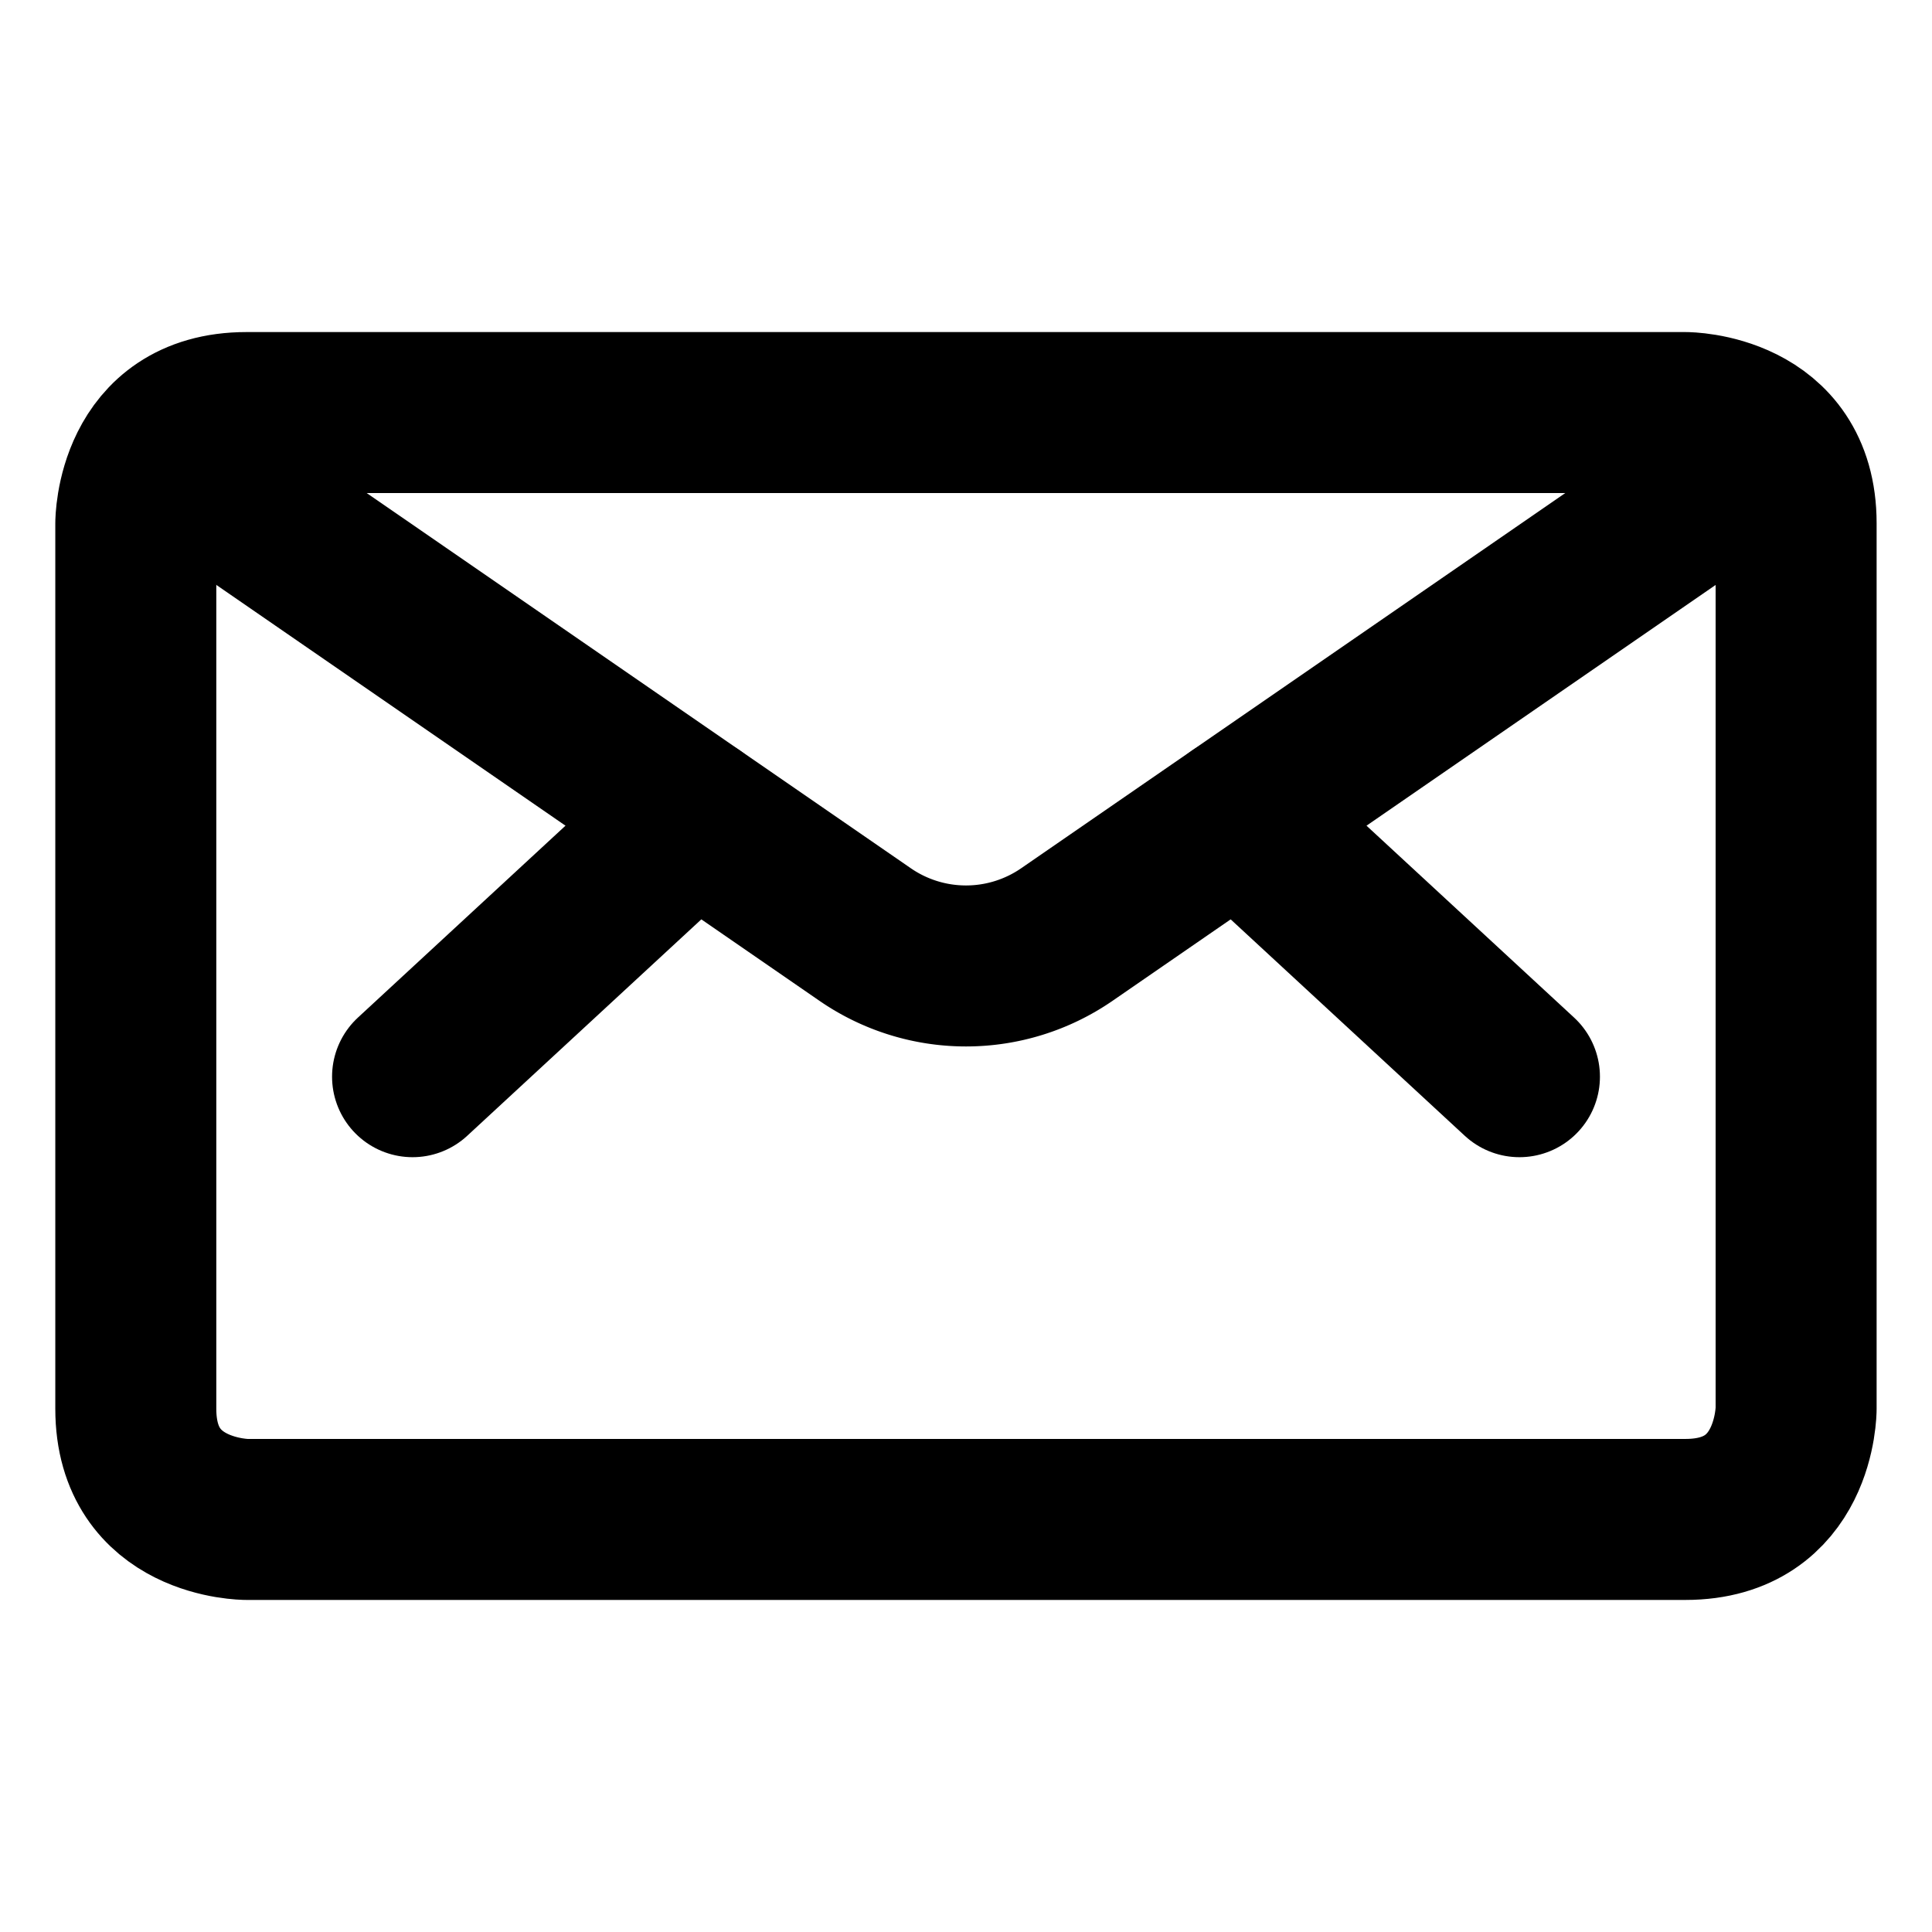
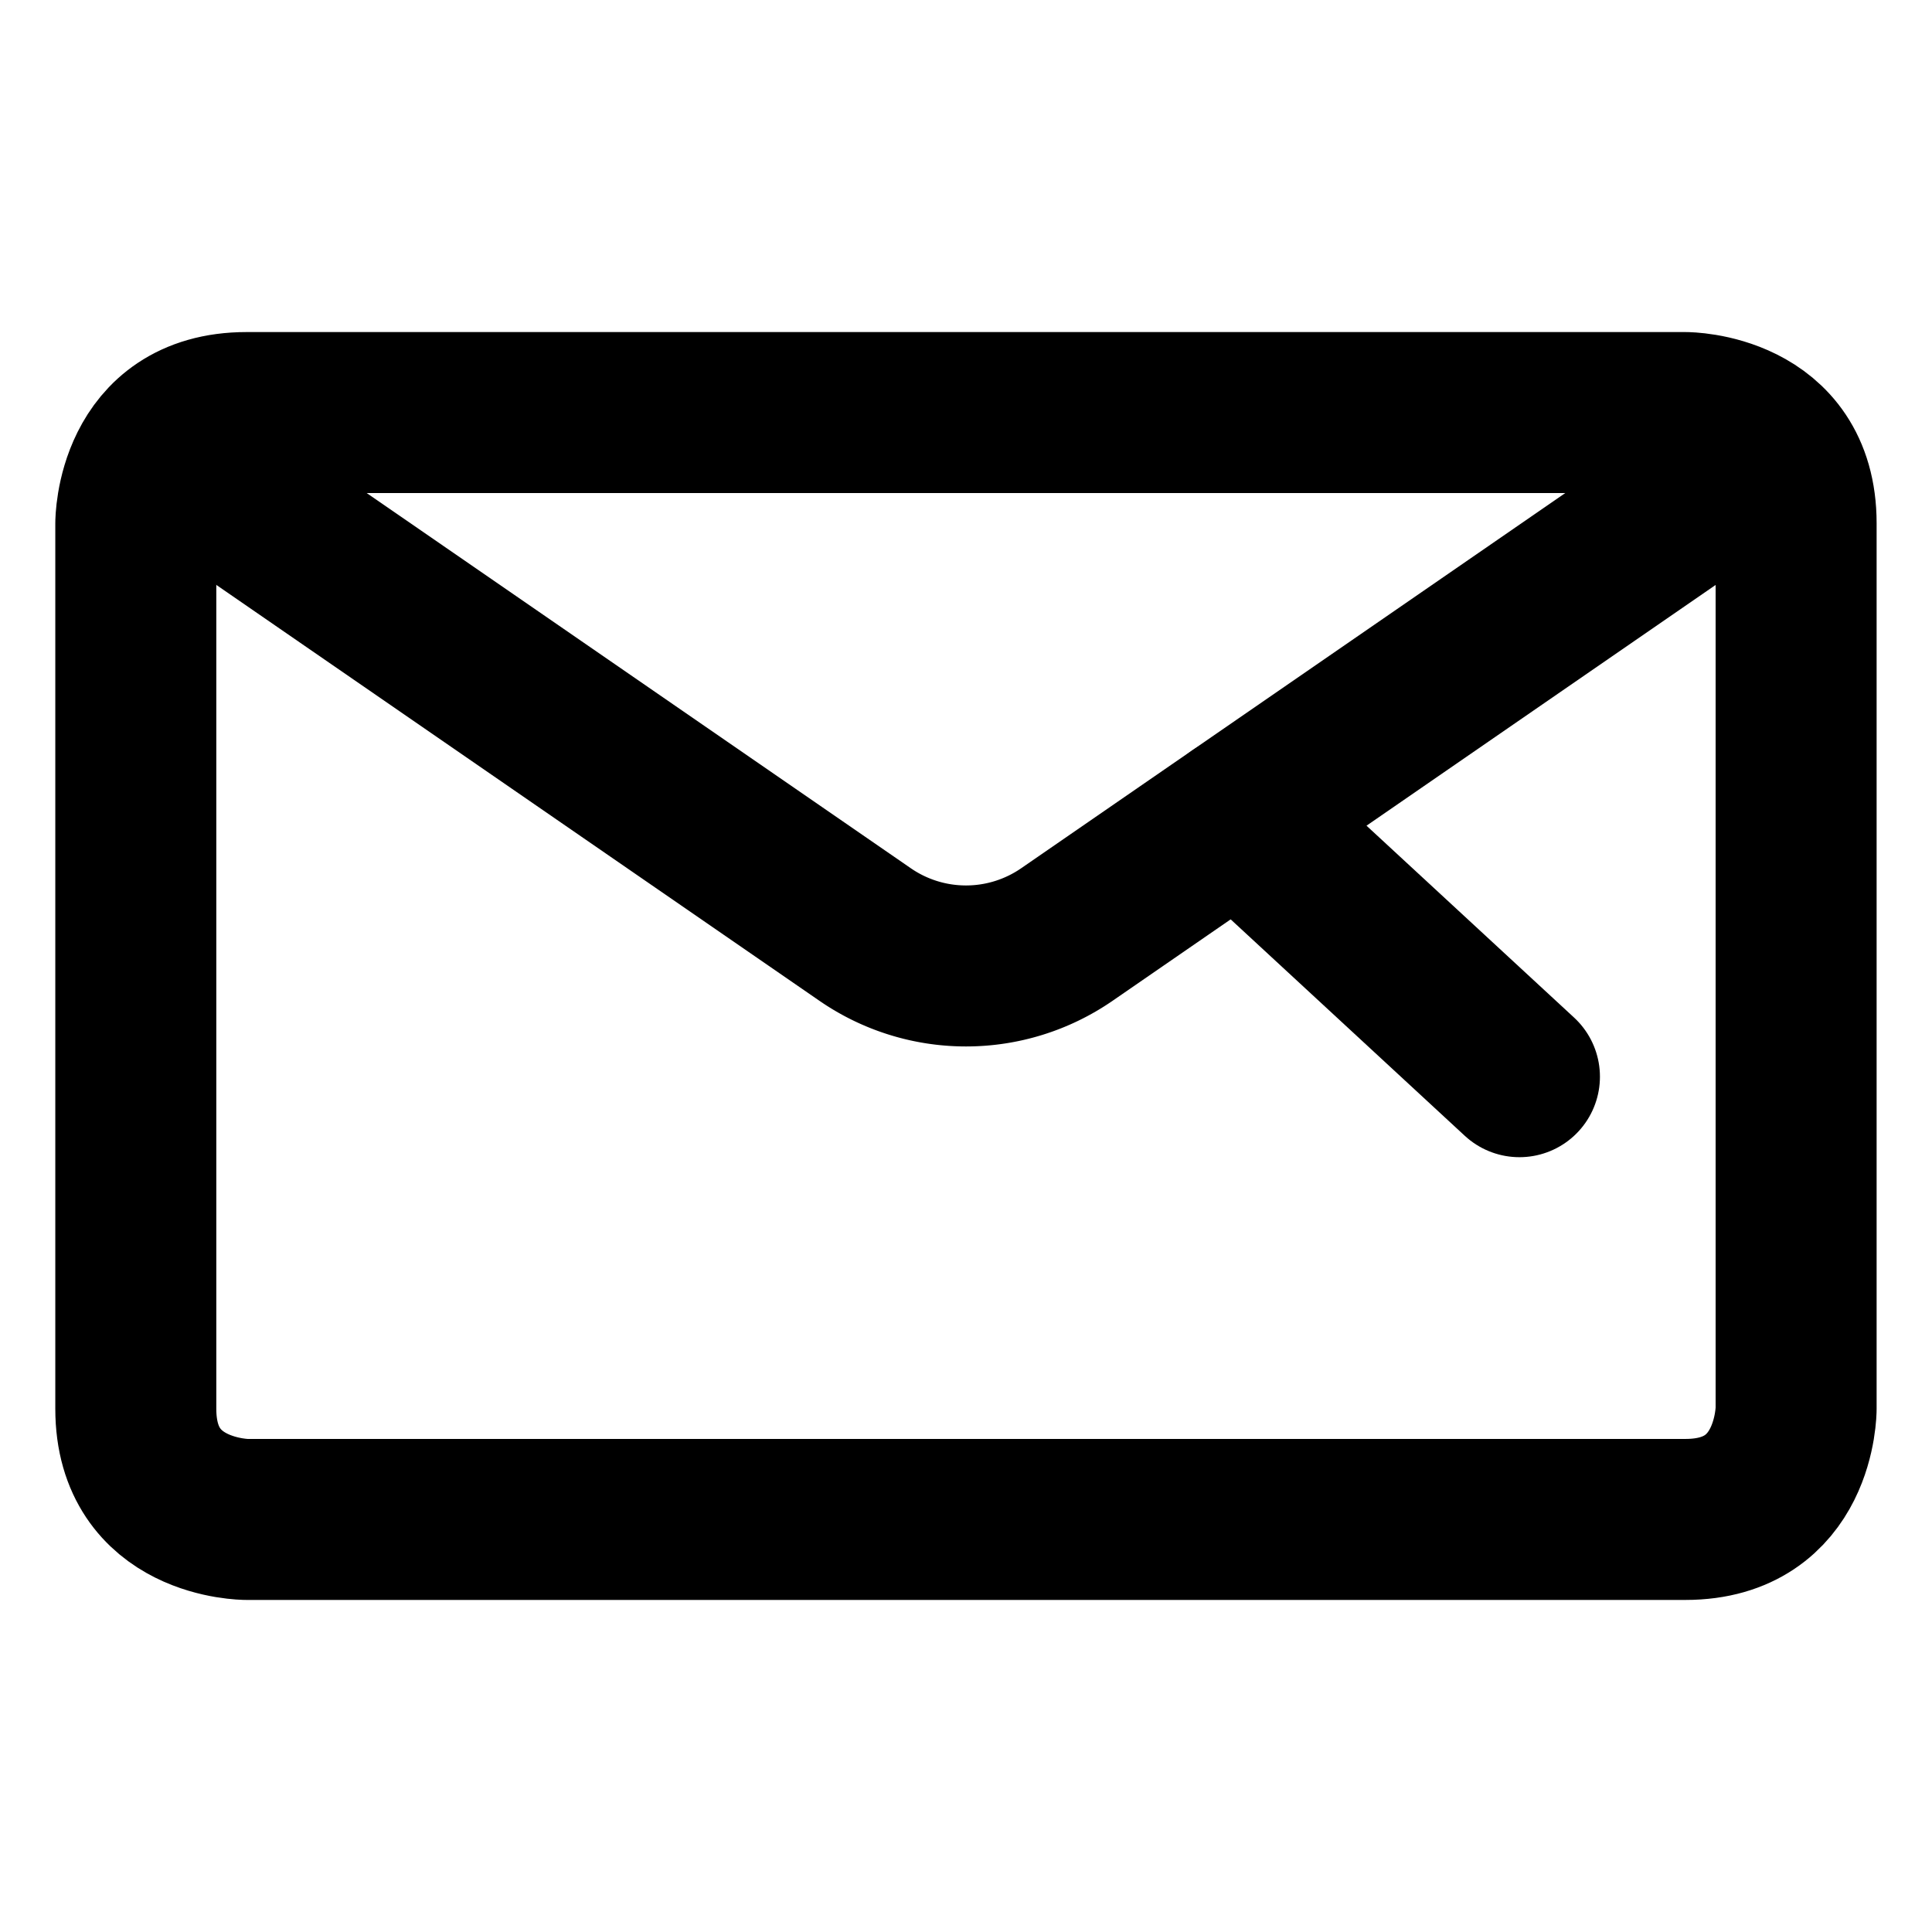
<svg xmlns="http://www.w3.org/2000/svg" viewBox="-1 -1 24 24" id="Envelope--Streamline-Streamline-3.0">
  <desc>
    Envelope Streamline Icon: https://streamlinehq.com
  </desc>
  <defs />
  <title>envelope</title>
  <path d="M2.062 4.125h17.875s1.375 0 1.375 1.375v11s0 1.375 -1.375 1.375H2.062s-1.375 0 -1.375 -1.375V5.5s0 -1.375 1.375 -1.375" fill="none" stroke="#000000" stroke-linecap="round" stroke-linejoin="round" stroke-width="2" />
  <path d="M14.38 9.144 17.875 12.375" fill="none" stroke="#000000" stroke-linecap="round" stroke-linejoin="round" stroke-width="2" />
-   <path d="M7.62 9.144 4.125 12.375" fill="none" stroke="#000000" stroke-linecap="round" stroke-linejoin="round" stroke-width="2" />
  <path d="m20.973 4.596 -8.72 6.013a2.206 2.206 0 0 1 -2.506 0L1.027 4.596" fill="none" stroke="#000000" stroke-linecap="round" stroke-linejoin="round" stroke-width="2" />
</svg>